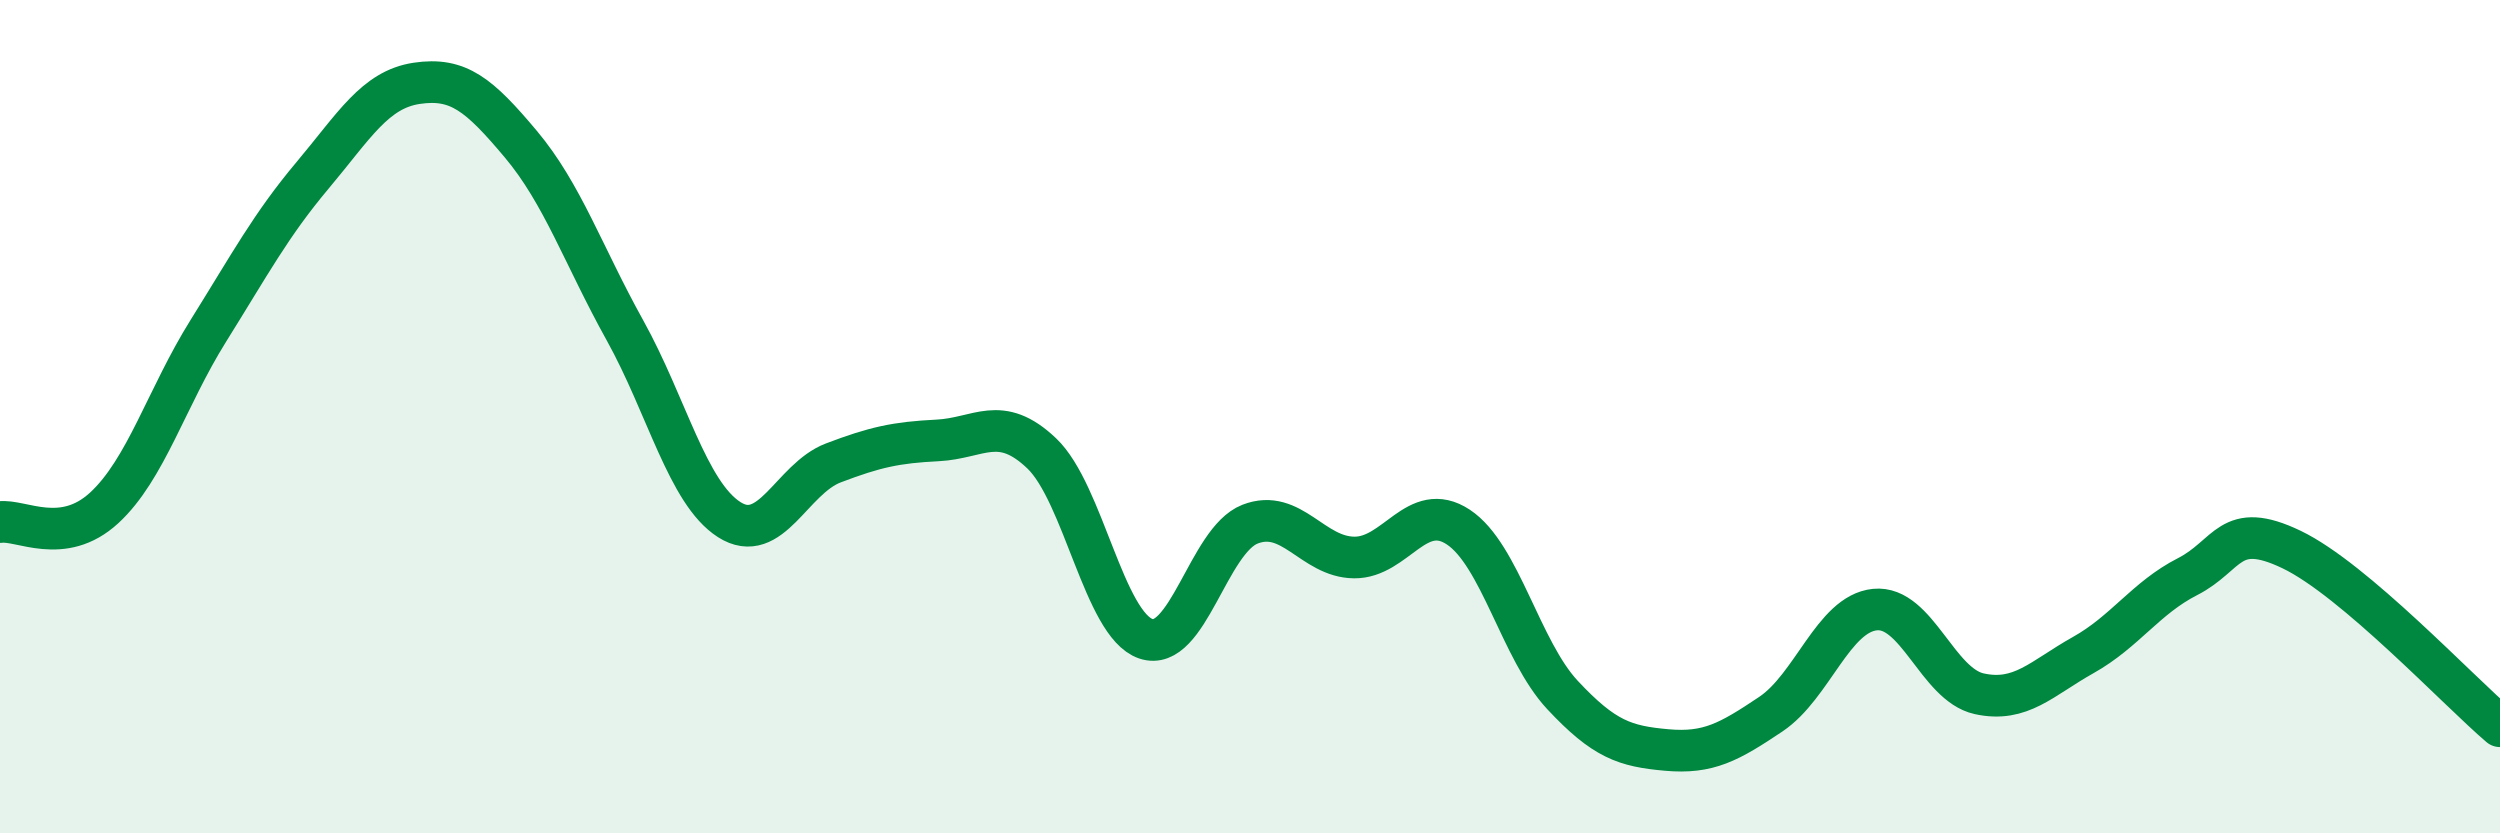
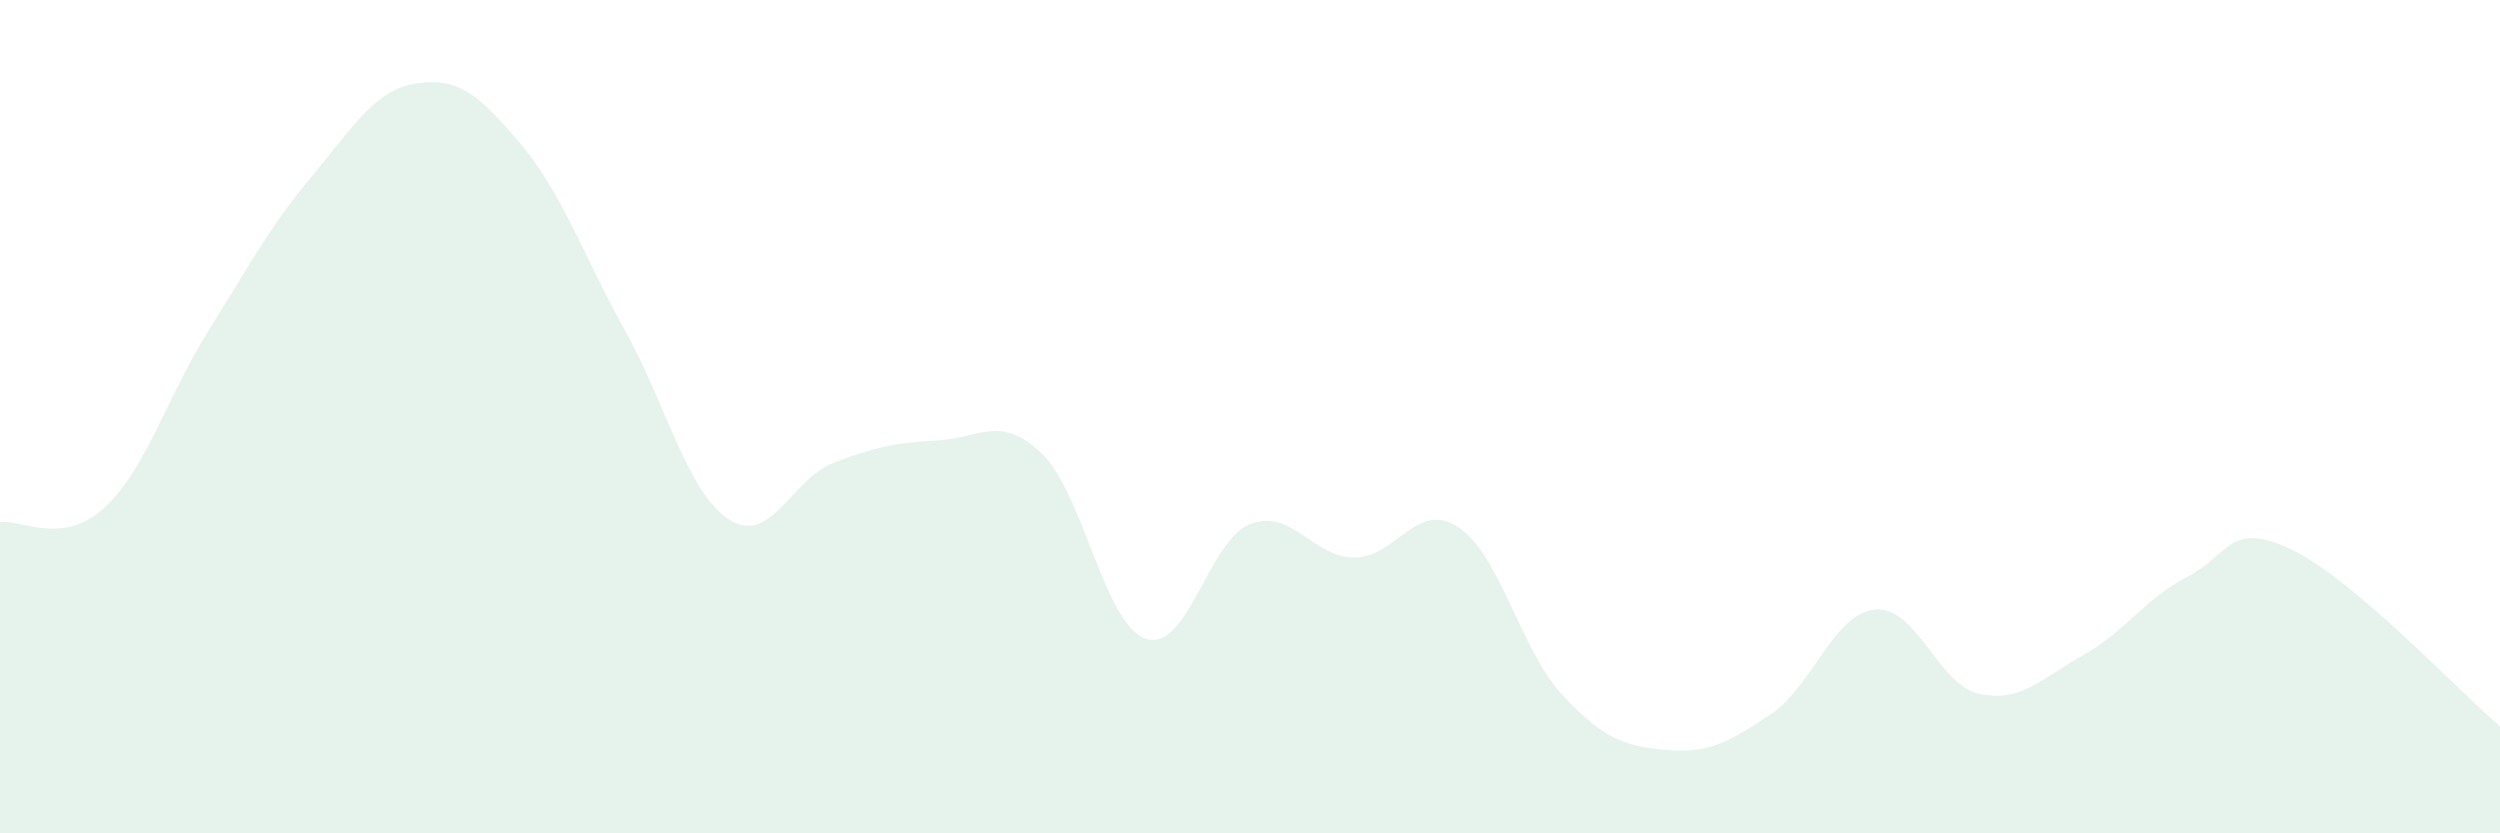
<svg xmlns="http://www.w3.org/2000/svg" width="60" height="20" viewBox="0 0 60 20">
  <path d="M 0,12.53 C 0.5,12.46 1.5,13.11 2.5,12.19 C 3.5,11.27 4,9.54 5,7.94 C 6,6.34 6.5,5.4 7.5,4.21 C 8.5,3.02 9,2.15 10,2 C 11,1.85 11.5,2.27 12.5,3.46 C 13.5,4.65 14,6.13 15,7.93 C 16,9.73 16.5,11.83 17.5,12.47 C 18.5,13.11 19,11.49 20,11.11 C 21,10.73 21.5,10.62 22.5,10.57 C 23.5,10.52 24,9.93 25,10.88 C 26,11.83 26.5,14.99 27.5,15.33 C 28.5,15.67 29,12.97 30,12.58 C 31,12.19 31.5,13.37 32.5,13.38 C 33.5,13.39 34,11.99 35,12.65 C 36,13.31 36.5,15.61 37.5,16.68 C 38.5,17.75 39,17.91 40,18 C 41,18.09 41.5,17.81 42.5,17.14 C 43.5,16.47 44,14.73 45,14.63 C 46,14.53 46.5,16.43 47.5,16.65 C 48.5,16.87 49,16.28 50,15.72 C 51,15.16 51.5,14.35 52.5,13.84 C 53.5,13.33 53.5,12.47 55,13.19 C 56.5,13.91 59,16.58 60,17.43L60 20L0 20Z" fill="#008740" opacity="0.1" stroke-linecap="round" stroke-linejoin="round" />
-   <path d="M 0,12.53 C 0.5,12.46 1.5,13.11 2.5,12.19 C 3.5,11.27 4,9.54 5,7.94 C 6,6.34 6.5,5.4 7.5,4.21 C 8.5,3.02 9,2.15 10,2 C 11,1.85 11.5,2.27 12.5,3.46 C 13.5,4.65 14,6.13 15,7.93 C 16,9.73 16.5,11.83 17.5,12.47 C 18.5,13.11 19,11.49 20,11.11 C 21,10.73 21.5,10.62 22.5,10.57 C 23.5,10.52 24,9.93 25,10.88 C 26,11.83 26.5,14.99 27.5,15.33 C 28.5,15.67 29,12.97 30,12.58 C 31,12.19 31.5,13.37 32.5,13.38 C 33.5,13.39 34,11.99 35,12.65 C 36,13.31 36.5,15.61 37.5,16.68 C 38.5,17.75 39,17.91 40,18 C 41,18.09 41.5,17.81 42.5,17.14 C 43.5,16.47 44,14.73 45,14.63 C 46,14.53 46.5,16.43 47.5,16.65 C 48.5,16.87 49,16.28 50,15.72 C 51,15.16 51.5,14.35 52.5,13.84 C 53.5,13.33 53.5,12.47 55,13.19 C 56.5,13.91 59,16.58 60,17.43" stroke="#008740" stroke-width="1" fill="none" stroke-linecap="round" stroke-linejoin="round" />
</svg>